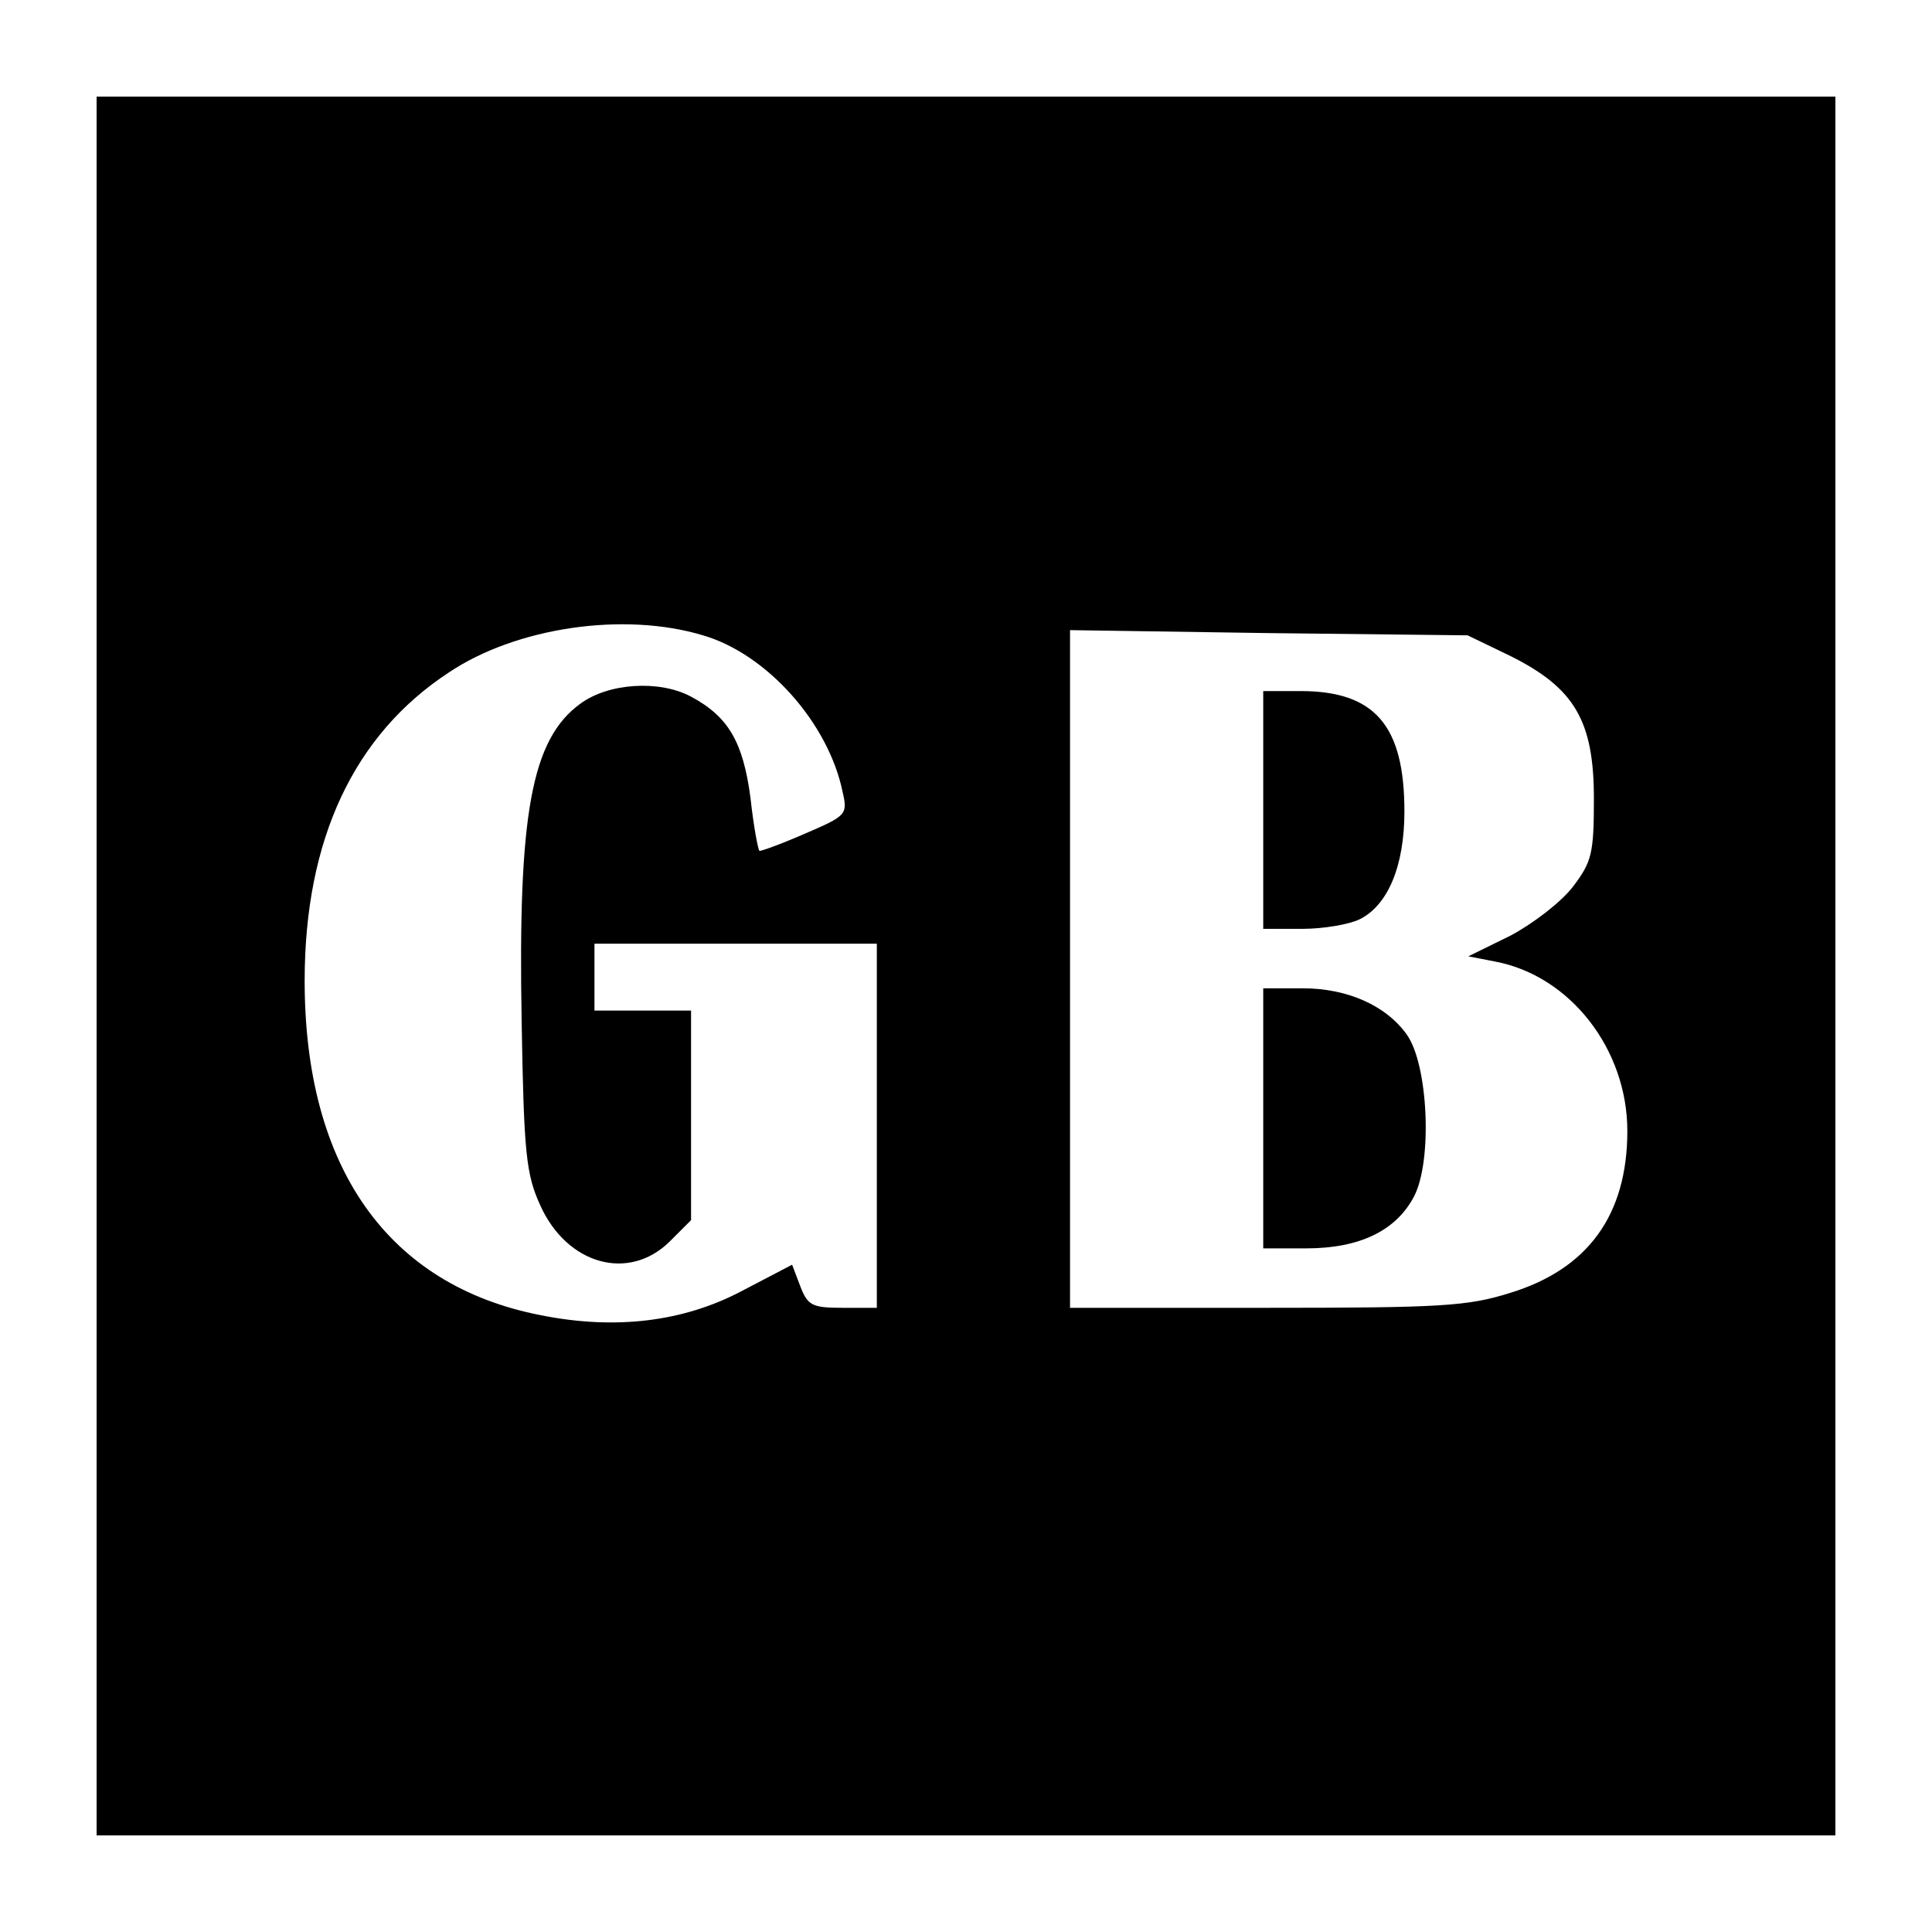
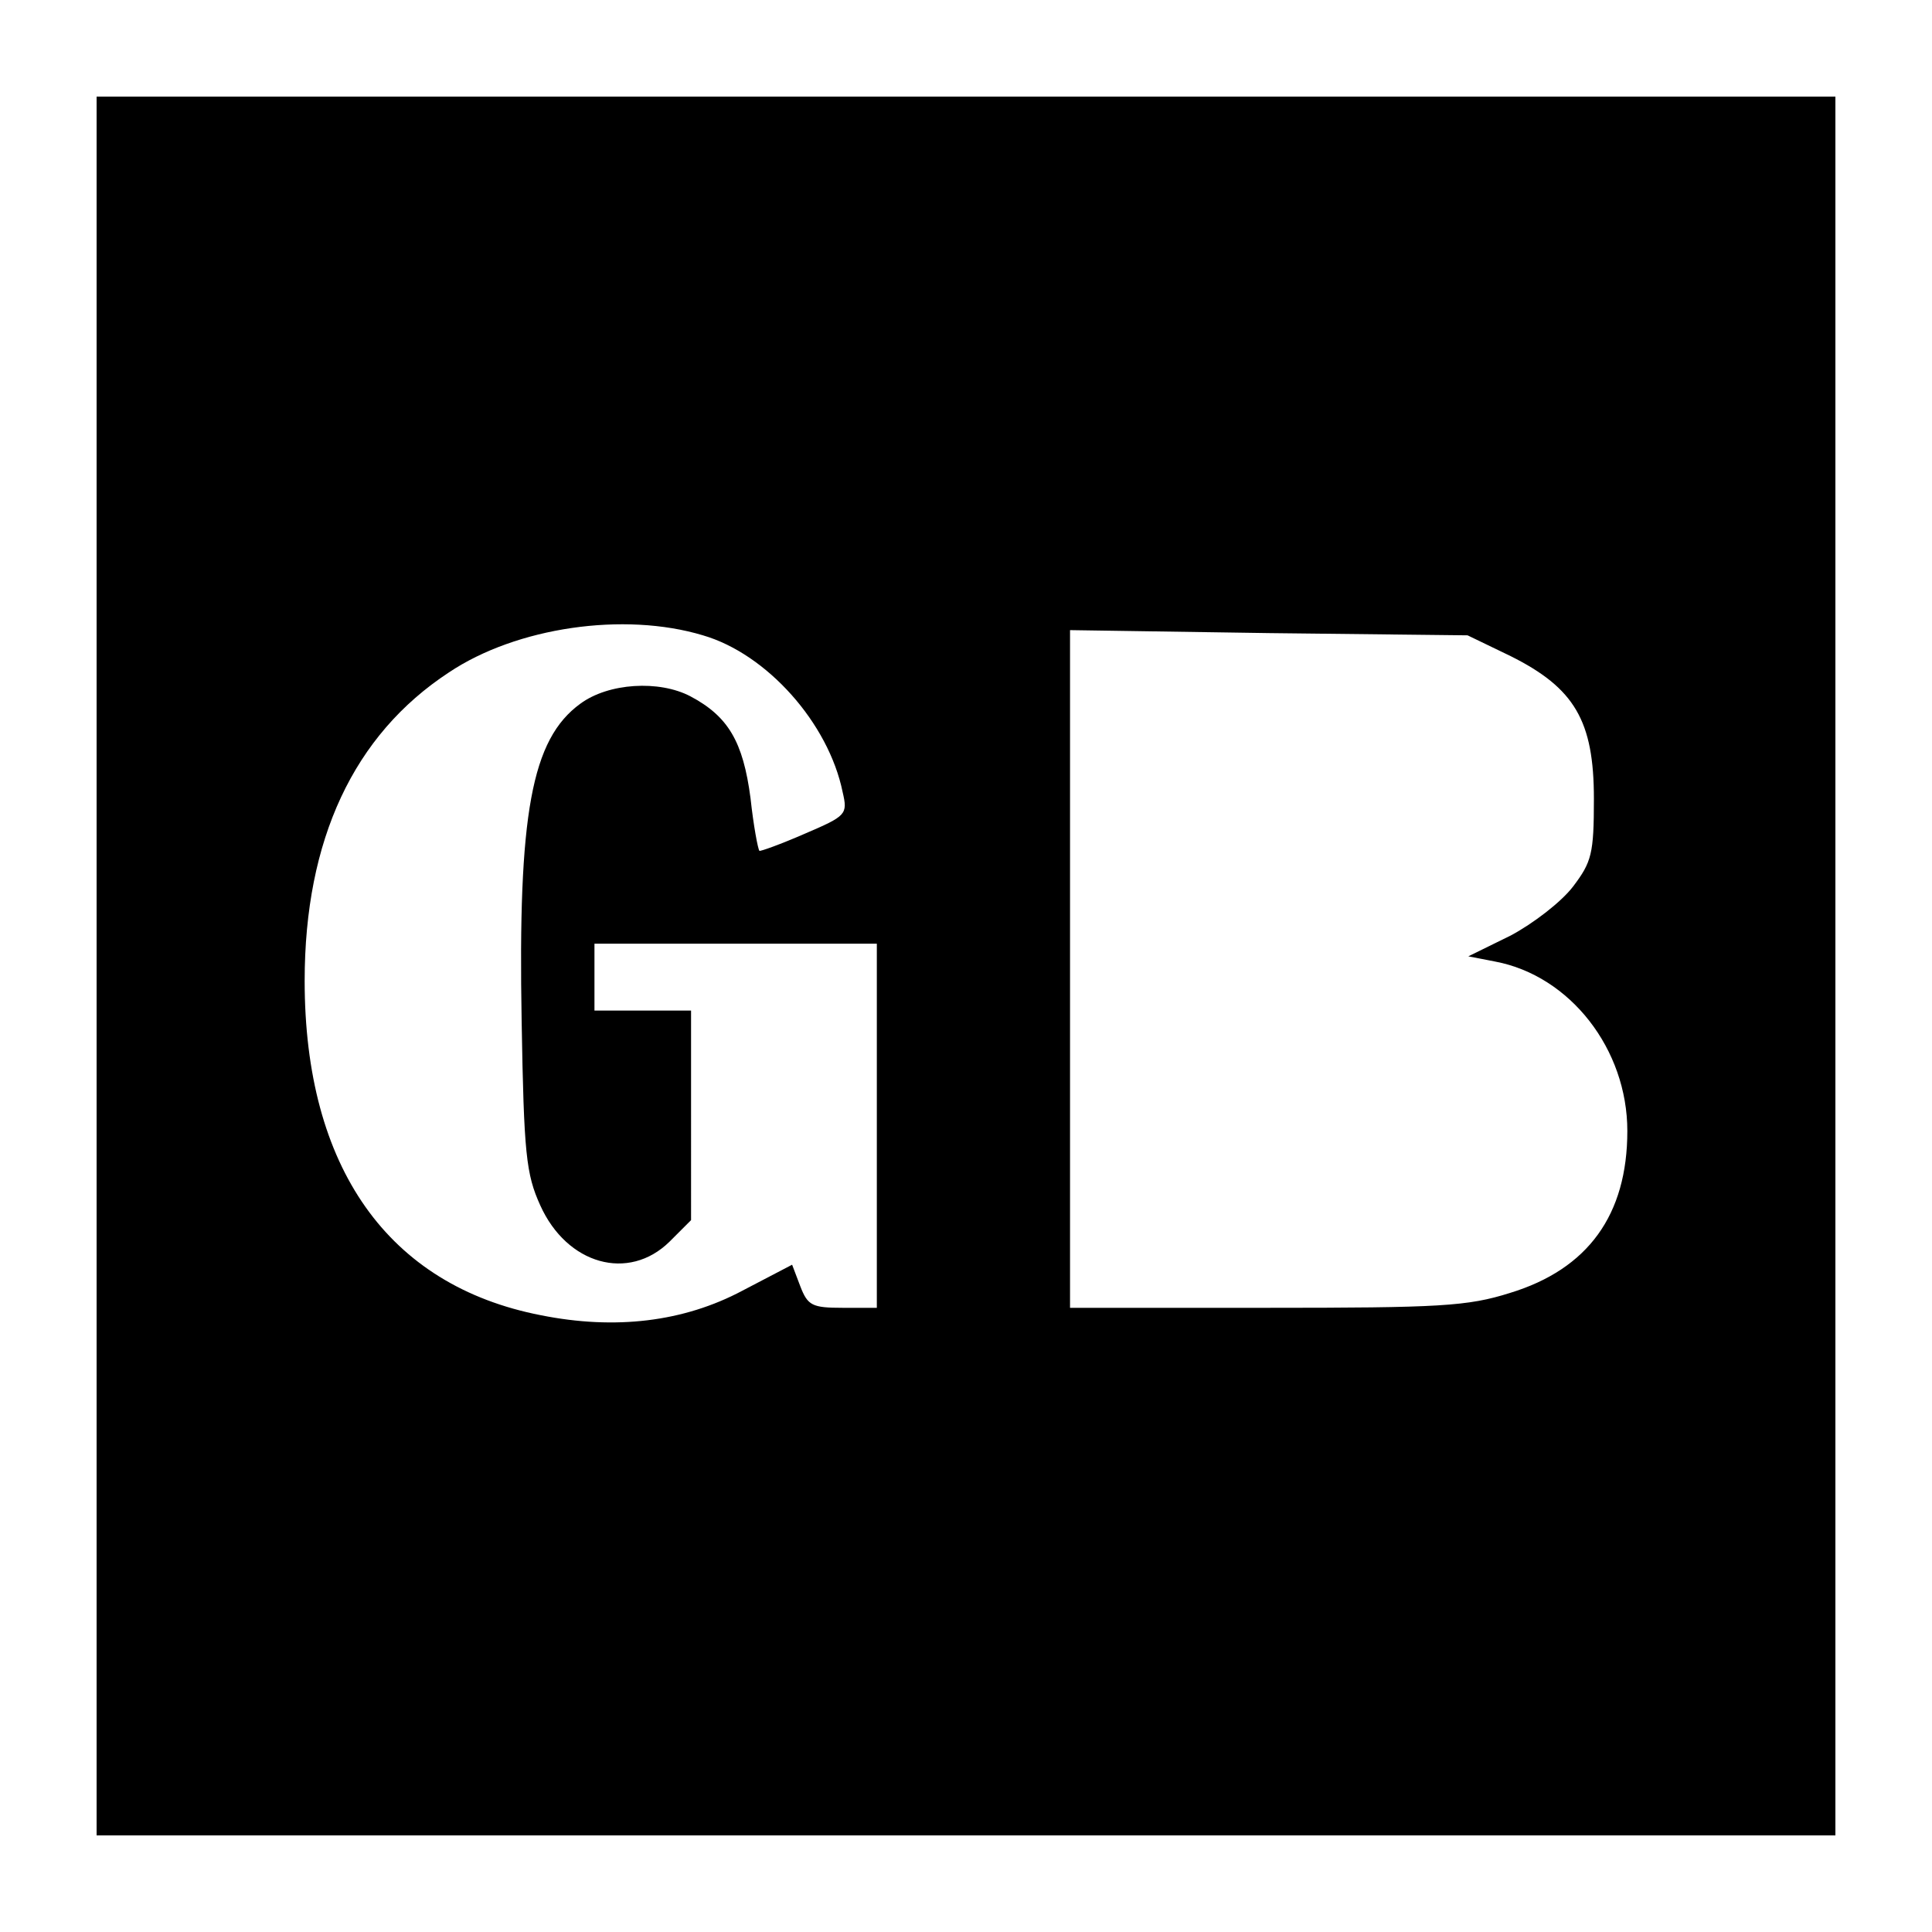
<svg xmlns="http://www.w3.org/2000/svg" version="1" width="346.667" height="346.667" viewBox="0 0 260 260">
  <path d="M13 130v117h234V13H13v117zm81.6-44.5c8.6 2.5 16.9 11.8 18.8 21.1.7 3 .5 3.2-5.1 5.6-3.2 1.4-6 2.4-6.1 2.3-.2-.2-.8-3.4-1.2-7.1-1-7.6-3-11-8.1-13.7-4.2-2.2-11-1.8-14.8 1-6.6 4.8-8.4 14.9-7.9 42.7.3 17.9.6 20.6 2.5 24.8 3.6 8 11.9 10.3 17.4 4.9l2.9-2.9V136H80v-9h38v49h-4.6c-4.1 0-4.7-.3-5.7-2.9l-1.1-2.9-6.7 3.5c-7.9 4.2-17.1 5.3-27.1 3.3-20.6-4-31.8-19.9-31.8-45 0-19 6.6-33.1 19.4-41.5 9.1-6.1 23.6-8.2 34.2-5zm108.7 2.8c8.6 4.3 11.2 8.7 11.2 19.2 0 7.4-.3 8.5-2.8 11.8-1.6 2.1-5.4 5-8.4 6.6l-5.7 2.8 3.6.7c10.1 1.9 17.8 11.8 17.8 22.8 0 11.3-5.3 18.6-15.8 21.8-5.7 1.8-9.4 2-32.8 2H144V84.8l26.8.4 26.7.3 5.8 2.8z" />
-   <path d="M170 109v16h5.3c2.8 0 6.3-.6 7.7-1.3 3.8-1.9 6-7.2 6-14.5 0-11.6-4-16.2-14-16.2h-5v16zM170 150.5V168h5.8c7.2 0 12.1-2.4 14.5-7 2.5-4.8 1.9-17.8-1-21.8-2.8-3.9-8-6.2-14-6.2H170v17.5z" />
</svg>